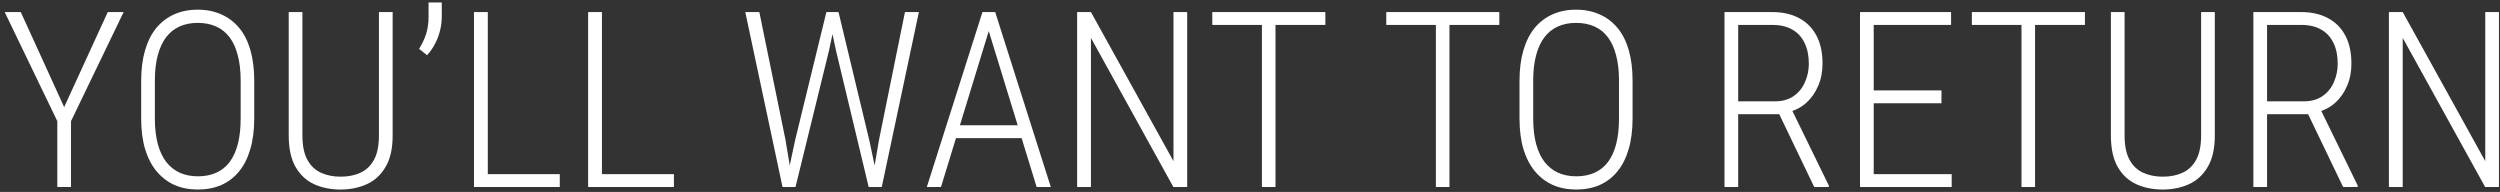
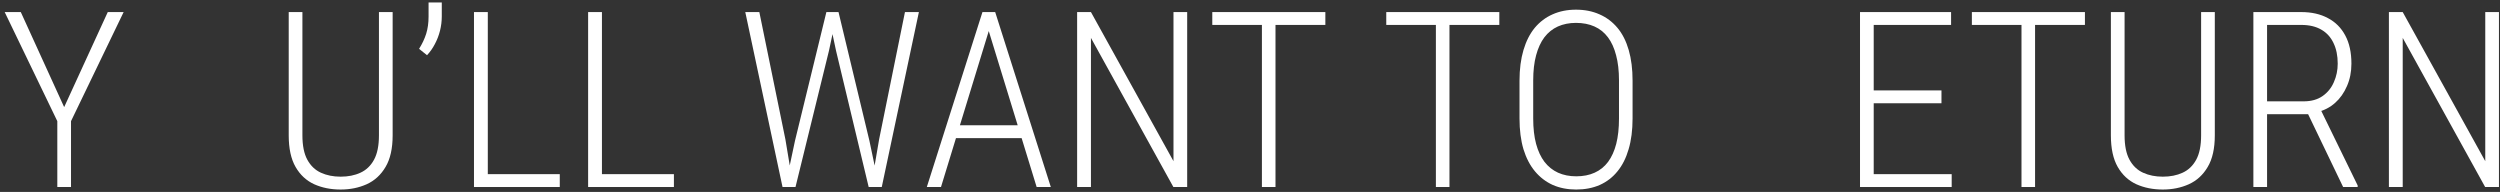
<svg xmlns="http://www.w3.org/2000/svg" width="508" height="39" viewBox="0 0 508 39" fill="none">
  <rect x="0" y="0" width="508" height="39" fill="#333333" stroke="none" />
  <path d="M507.788 2.453V38H504.98L488.232 7.702V38H485.425V2.453H488.232L505.005 32.751V2.453H507.788Z" fill="white" />
  <path d="M457.886 2.453H467.627C469.71 2.453 471.509 2.86 473.022 3.674C474.552 4.471 475.732 5.651 476.562 7.214C477.393 8.76 477.808 10.664 477.808 12.927C477.808 14.603 477.507 16.125 476.904 17.492C476.318 18.859 475.513 19.999 474.487 20.91C473.462 21.822 472.249 22.448 470.85 22.79L469.946 23.205H459.79L459.741 20.593H468.091C469.637 20.593 470.923 20.235 471.948 19.519C472.974 18.802 473.739 17.858 474.243 16.686C474.764 15.515 475.024 14.261 475.024 12.927C475.024 11.315 474.74 9.924 474.17 8.752C473.617 7.564 472.786 6.652 471.68 6.018C470.589 5.383 469.238 5.065 467.627 5.065H460.669V38H457.886V2.453ZM476.123 38L468.481 22.106L471.46 22.082L479.077 37.683V38H476.123Z" fill="white" />
  <path d="M447.266 2.453H450.049V27.502C450.049 30.171 449.569 32.312 448.608 33.923C447.664 35.534 446.387 36.706 444.775 37.438C443.18 38.155 441.414 38.513 439.478 38.513C437.492 38.513 435.701 38.155 434.106 37.438C432.511 36.706 431.25 35.534 430.322 33.923C429.395 32.312 428.931 30.171 428.931 27.502V2.453H431.714V27.502C431.714 29.585 432.048 31.237 432.715 32.458C433.382 33.679 434.302 34.558 435.474 35.095C436.646 35.632 437.98 35.9 439.478 35.9C441.007 35.9 442.35 35.632 443.506 35.095C444.678 34.558 445.597 33.679 446.265 32.458C446.932 31.237 447.266 29.585 447.266 27.502V2.453Z" fill="white" />
  <path d="M413.525 2.453V38H410.767V2.453H413.525ZM423.657 2.453V5.065H400.684V2.453H423.657Z" fill="white" />
  <path d="M396.582 35.388V38H379.98V35.388H396.582ZM380.737 2.453V38H377.954V2.453H380.737ZM394.507 18.371V20.983H379.98V18.371H394.507ZM396.46 2.453V5.065H379.98V2.453H396.46Z" fill="white" />
-   <path d="M350.415 2.453H360.156C362.24 2.453 364.038 2.86 365.552 3.674C367.082 4.471 368.262 5.651 369.092 7.214C369.922 8.76 370.337 10.664 370.337 12.927C370.337 14.603 370.036 16.125 369.434 17.492C368.848 18.859 368.042 19.999 367.017 20.91C365.991 21.822 364.779 22.448 363.379 22.79L362.476 23.205H352.319L352.271 20.593H360.62C362.166 20.593 363.452 20.235 364.478 19.519C365.503 18.802 366.268 17.858 366.772 16.686C367.293 15.515 367.554 14.261 367.554 12.927C367.554 11.315 367.269 9.924 366.699 8.752C366.146 7.564 365.316 6.652 364.209 6.018C363.118 5.383 361.768 5.065 360.156 5.065H353.198V38H350.415V2.453ZM368.652 38L361.011 22.106L363.989 22.082L371.606 37.683V38H368.652Z" fill="white" />
  <path d="M331.738 16.394V24.084C331.738 26.444 331.47 28.527 330.933 30.334C330.412 32.124 329.655 33.622 328.662 34.826C327.686 36.031 326.489 36.95 325.073 37.585C323.657 38.203 322.062 38.513 320.288 38.513C318.53 38.513 316.943 38.203 315.527 37.585C314.128 36.95 312.923 36.031 311.914 34.826C310.905 33.622 310.124 32.124 309.57 30.334C309.033 28.527 308.765 26.444 308.765 24.084V16.394C308.765 14.05 309.033 11.975 309.57 10.168C310.107 8.361 310.872 6.856 311.865 5.651C312.874 4.447 314.079 3.535 315.479 2.917C316.895 2.282 318.481 1.965 320.239 1.965C322.013 1.965 323.608 2.282 325.024 2.917C326.44 3.535 327.653 4.447 328.662 5.651C329.671 6.856 330.436 8.361 330.957 10.168C331.478 11.975 331.738 14.05 331.738 16.394ZM328.979 24.084V16.345C328.979 14.392 328.784 12.691 328.394 11.242C328.019 9.777 327.466 8.557 326.733 7.58C326.001 6.604 325.09 5.871 323.999 5.383C322.909 4.895 321.655 4.65 320.239 4.65C318.872 4.65 317.643 4.895 316.553 5.383C315.479 5.871 314.567 6.604 313.818 7.58C313.086 8.557 312.524 9.777 312.134 11.242C311.743 12.691 311.548 14.392 311.548 16.345V24.084C311.548 26.053 311.743 27.77 312.134 29.235C312.524 30.684 313.094 31.905 313.843 32.898C314.608 33.874 315.527 34.606 316.602 35.095C317.692 35.583 318.921 35.827 320.288 35.827C321.704 35.827 322.949 35.583 324.023 35.095C325.114 34.606 326.025 33.874 326.758 32.898C327.49 31.905 328.044 30.684 328.418 29.235C328.792 27.77 328.979 26.053 328.979 24.084Z" fill="white" />
  <path d="M294.531 2.453V38H291.772V2.453H294.531ZM304.663 2.453V5.065H281.689V2.453H304.663Z" fill="white" />
  <path d="M259.18 2.453V38H256.421V2.453H259.18ZM269.312 2.453V5.065H246.338V2.453H269.312Z" fill="white" />
  <path d="M241.235 2.453V38H238.428L221.68 7.702V38H218.872V2.453H221.68L238.452 32.751V2.453H241.235Z" fill="white" />
  <path d="M201.44 4.602L191.211 38H188.33L199.634 2.453H201.611L201.44 4.602ZM210.645 38L200.391 4.602L200.269 2.453H202.222L213.525 38H210.645ZM209.033 25.451V28.064H193.018V25.451H209.033Z" fill="white" />
  <path d="M161.548 28.576L167.92 2.453H170.117L168.457 10.266L161.646 38H159.546L161.548 28.576ZM154.297 2.453L159.595 28.332L161.206 38H159.009L151.44 2.453H154.297ZM178.638 28.308L183.887 2.453H186.719L179.175 38H176.978L178.638 28.308ZM170.386 2.453L176.66 28.576L178.638 38H176.514L169.873 10.266L168.213 2.453H170.386Z" fill="white" />
  <path d="M136.938 35.388V38H121.558V35.388H136.938ZM122.314 2.453V38H119.507V2.453H122.314Z" fill="white" />
  <path d="M113.745 35.388V38H98.364V35.388H113.745ZM99.121 2.453V38H96.314V2.453H99.121Z" fill="white" />
  <path d="M89.77 0.5V3.332C89.77 4.325 89.648 5.301 89.404 6.262C89.16 7.222 88.81 8.125 88.355 8.972C87.915 9.818 87.386 10.567 86.768 11.218L85.156 9.924C85.791 8.915 86.271 7.897 86.597 6.872C86.922 5.83 87.085 4.667 87.085 3.381V0.5H89.77Z" fill="white" />
  <path d="M77.002 2.453H79.785V27.502C79.785 30.171 79.305 32.312 78.345 33.923C77.401 35.534 76.123 36.706 74.512 37.438C72.917 38.155 71.151 38.513 69.214 38.513C67.228 38.513 65.438 38.155 63.843 37.438C62.248 36.706 60.986 35.534 60.059 33.923C59.131 32.312 58.667 30.171 58.667 27.502V2.453H61.45V27.502C61.45 29.585 61.784 31.237 62.451 32.458C63.118 33.679 64.038 34.558 65.21 35.095C66.382 35.632 67.716 35.9 69.214 35.9C70.744 35.9 72.087 35.632 73.242 35.095C74.414 34.558 75.334 33.679 76.001 32.458C76.668 31.237 77.002 29.585 77.002 27.502V2.453Z" fill="white" />
-   <path d="M51.66 16.394V24.084C51.66 26.444 51.392 28.527 50.855 30.334C50.334 32.124 49.577 33.622 48.584 34.826C47.607 36.031 46.411 36.95 44.995 37.585C43.579 38.203 41.984 38.513 40.21 38.513C38.452 38.513 36.865 38.203 35.449 37.585C34.05 36.95 32.845 36.031 31.836 34.826C30.827 33.622 30.046 32.124 29.492 30.334C28.955 28.527 28.686 26.444 28.686 24.084V16.394C28.686 14.05 28.955 11.975 29.492 10.168C30.029 8.361 30.794 6.856 31.787 5.651C32.796 4.447 34.001 3.535 35.4 2.917C36.816 2.282 38.403 1.965 40.161 1.965C41.935 1.965 43.53 2.282 44.946 2.917C46.362 3.535 47.575 4.447 48.584 5.651C49.593 6.856 50.358 8.361 50.879 10.168C51.4 11.975 51.66 14.05 51.66 16.394ZM48.901 24.084V16.345C48.901 14.392 48.706 12.691 48.315 11.242C47.941 9.777 47.388 8.557 46.655 7.58C45.923 6.604 45.011 5.871 43.921 5.383C42.83 4.895 41.577 4.65 40.161 4.65C38.794 4.65 37.565 4.895 36.475 5.383C35.4 5.871 34.489 6.604 33.74 7.58C33.008 8.557 32.446 9.777 32.056 11.242C31.665 12.691 31.47 14.392 31.47 16.345V24.084C31.47 26.053 31.665 27.77 32.056 29.235C32.446 30.684 33.016 31.905 33.765 32.898C34.53 33.874 35.449 34.606 36.523 35.095C37.614 35.583 38.843 35.827 40.21 35.827C41.626 35.827 42.871 35.583 43.945 35.095C45.036 34.606 45.947 33.874 46.68 32.898C47.412 31.905 47.965 30.684 48.34 29.235C48.714 27.77 48.901 26.053 48.901 24.084Z" fill="white" />
  <path d="M4.224 2.453L13.037 21.765L21.899 2.453H25.122L14.429 24.621V38H11.646V24.621L0.952 2.453H4.224Z" fill="white" />
</svg>